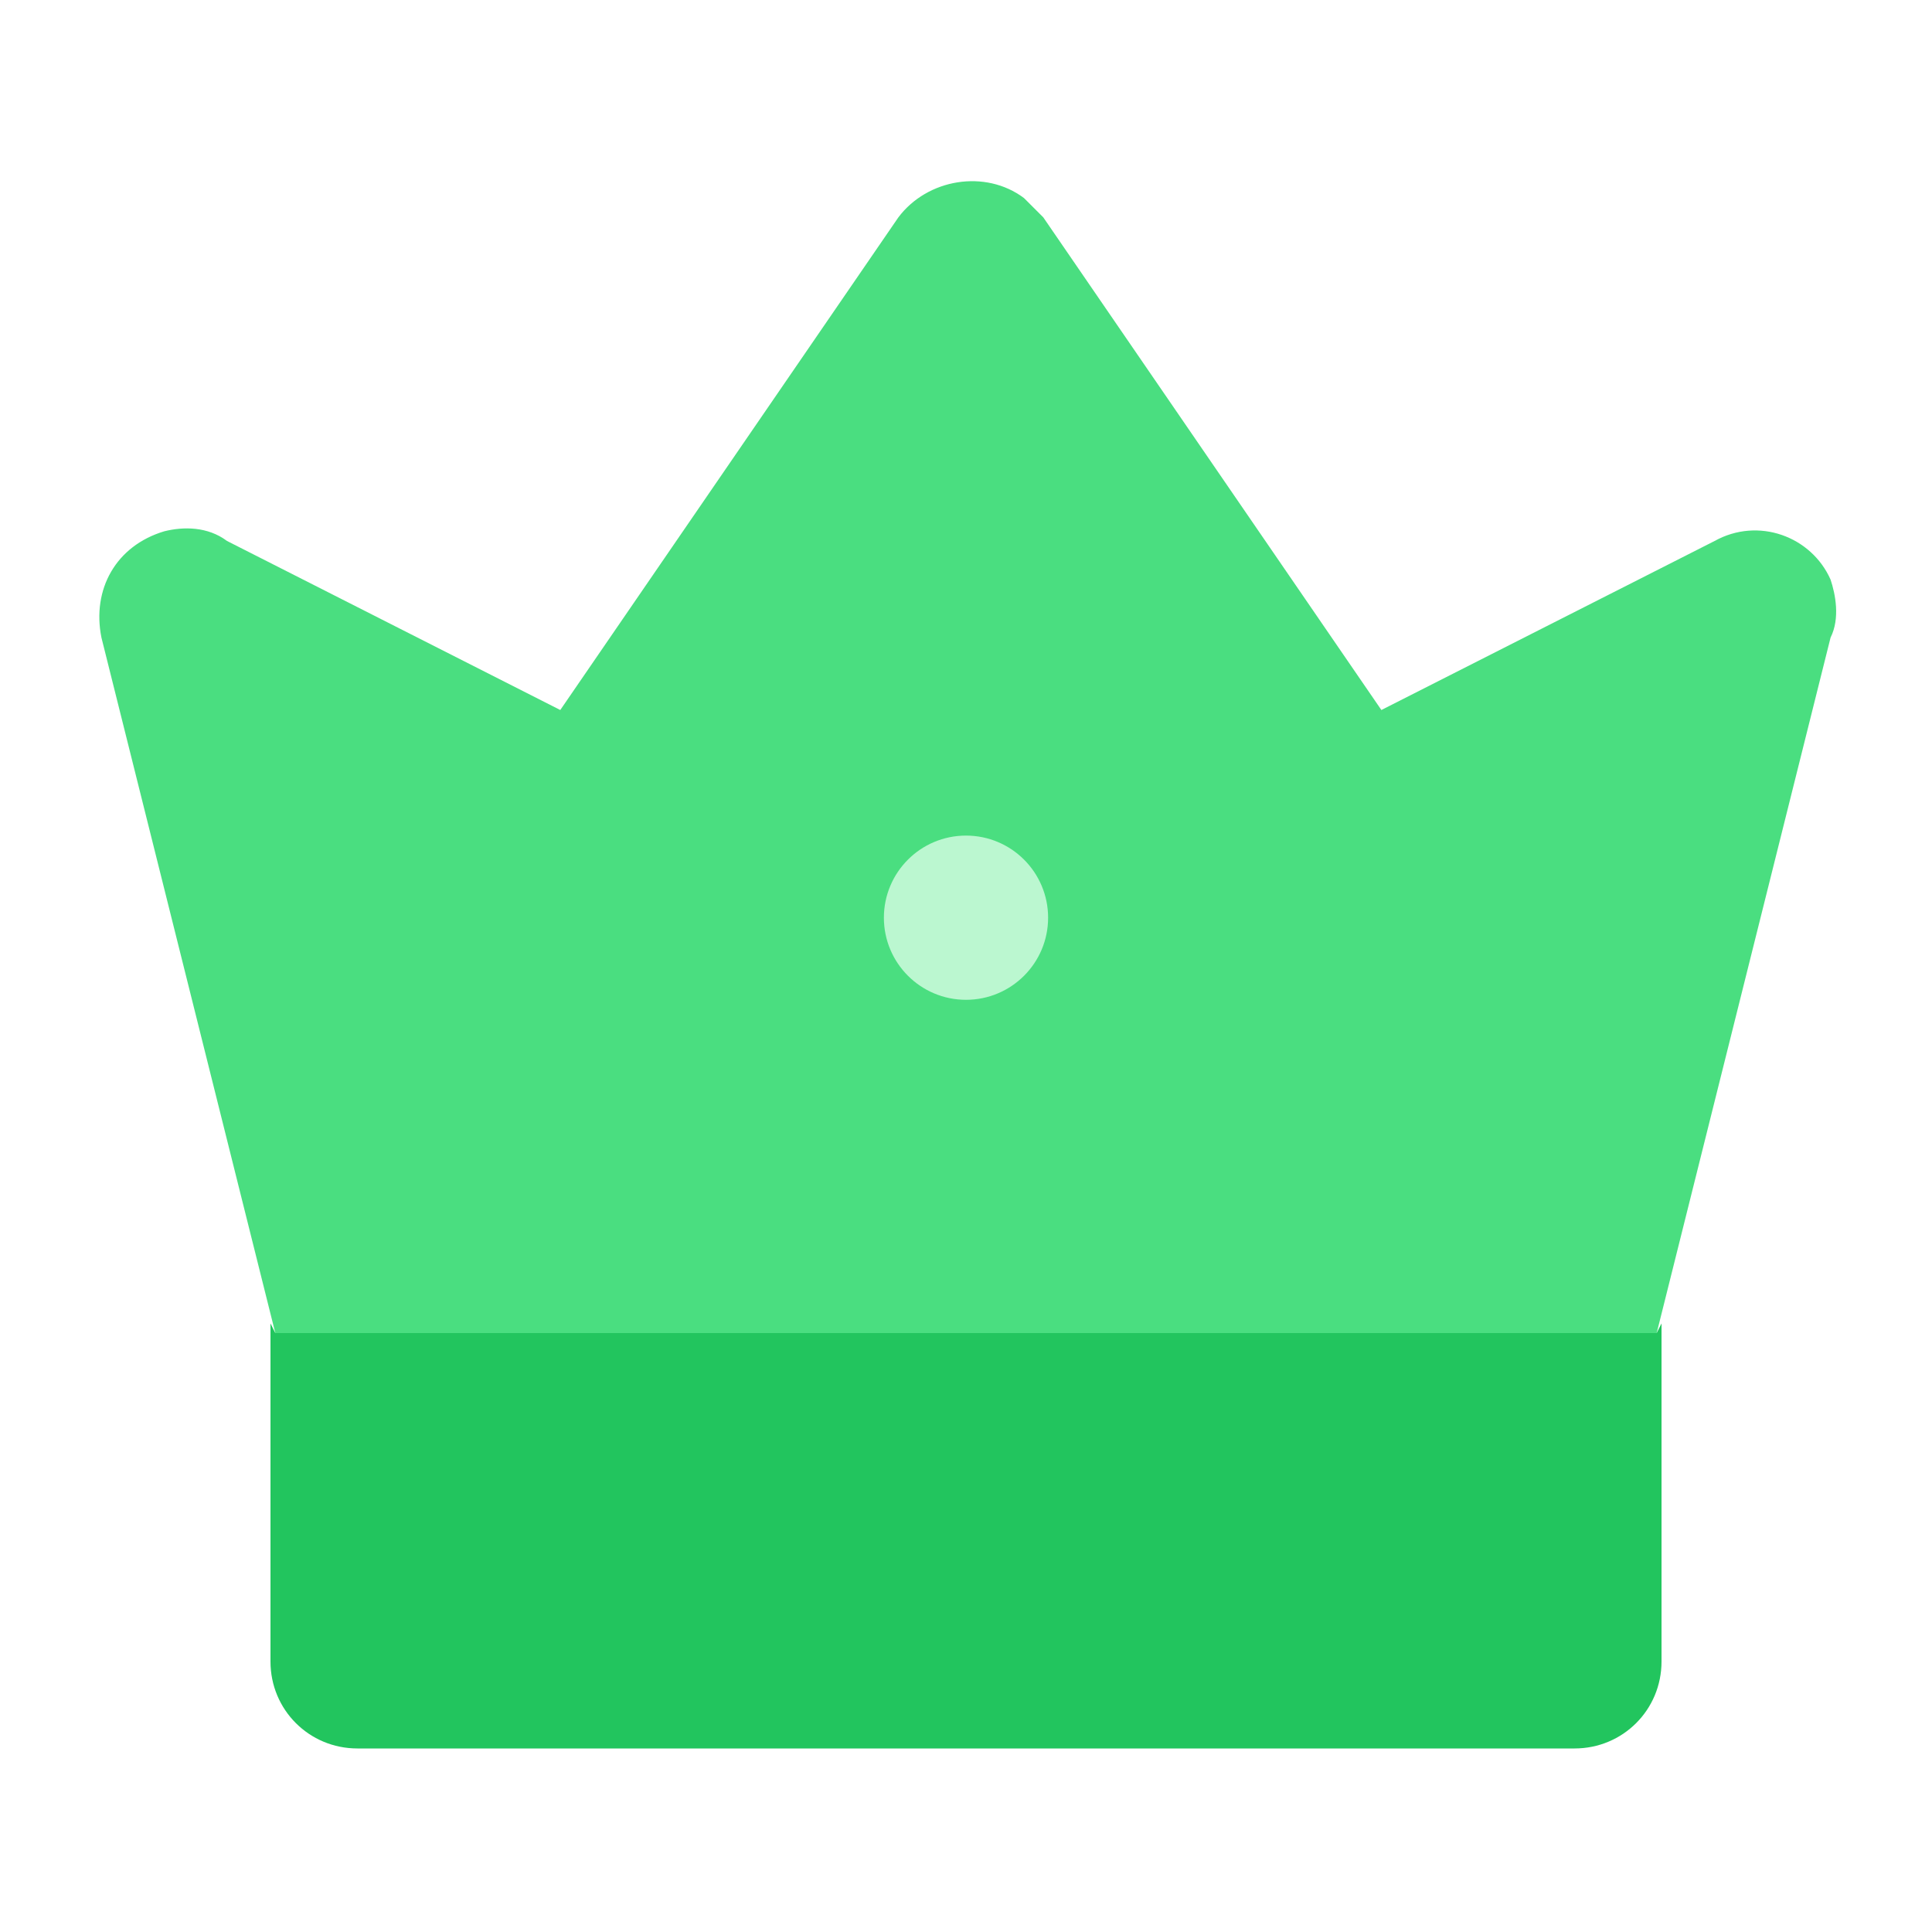
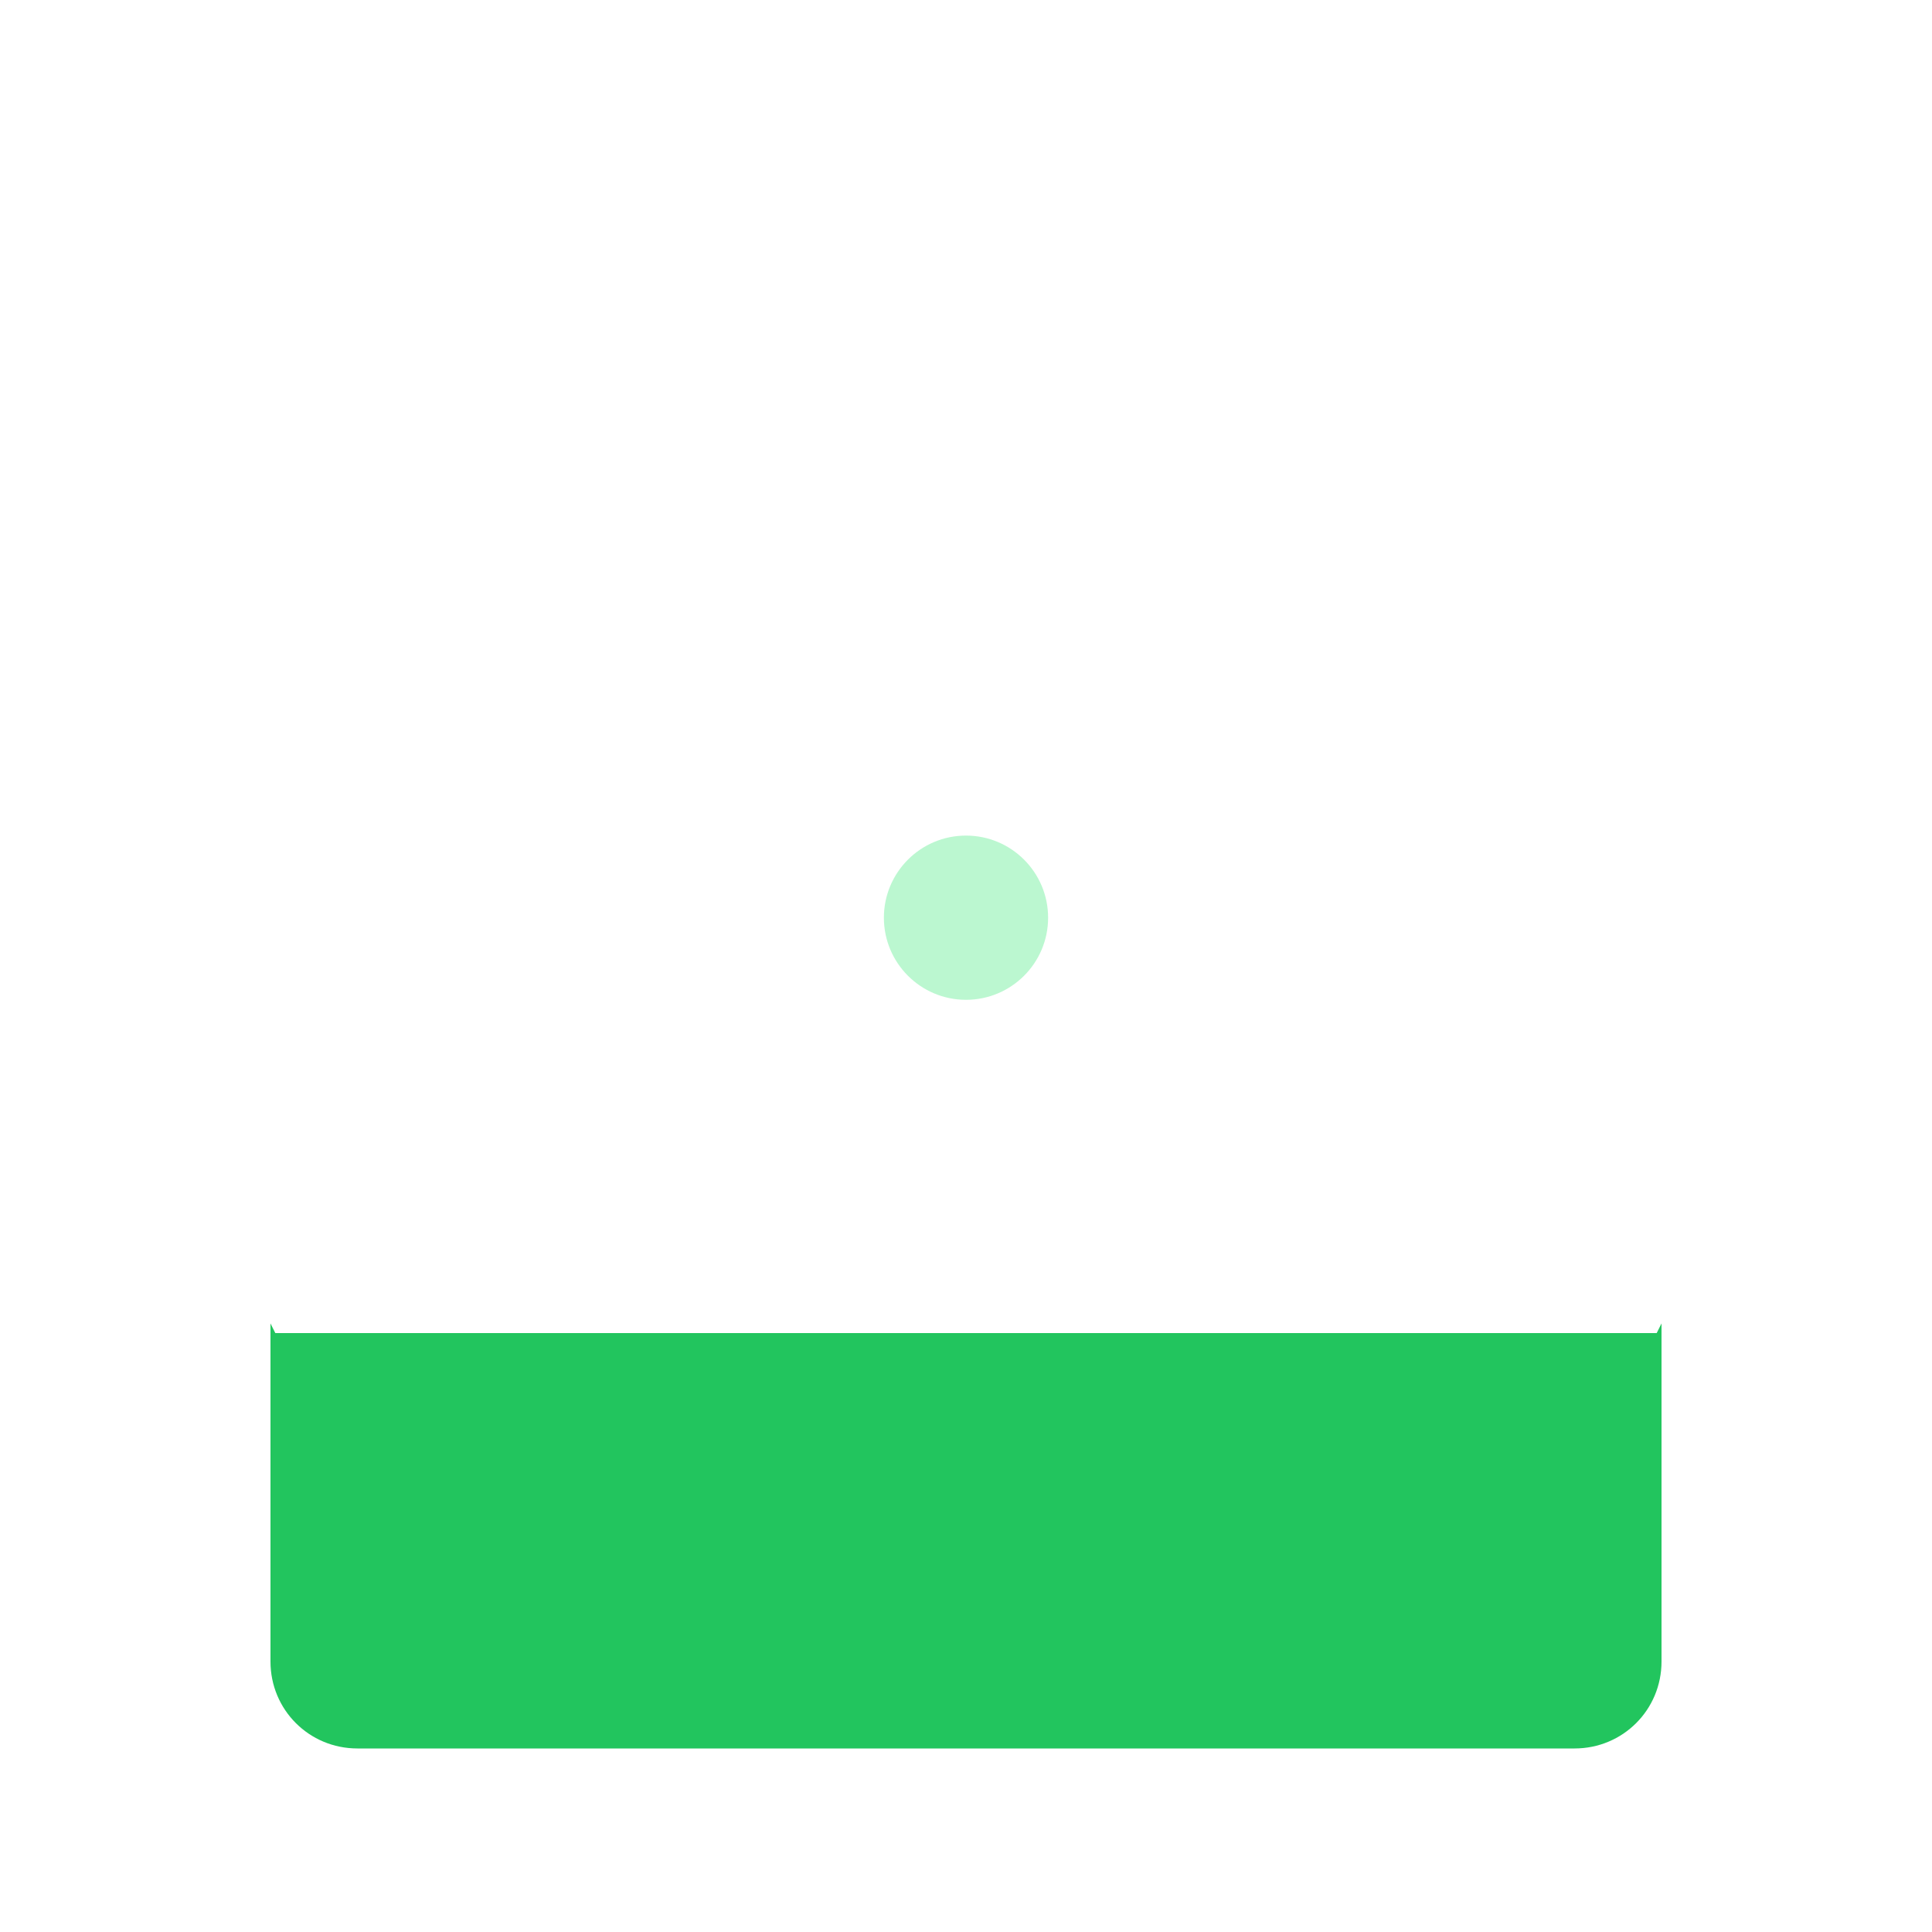
<svg xmlns="http://www.w3.org/2000/svg" version="1.1" id="Layer_1" x="0px" y="0px" viewBox="0 0 40 40" style="enable-background:new 0 0 40 40;" xml:space="preserve">
  <style type="text/css">
	.st0{fill:#4ADE80;}
	.st1{fill:#22C55E;}
	.st2{fill:#BBF7D0;}
</style>
  <g>
-     <path class="st0" d="M37.9,13.2l-3.6,14.4H5.7L2.1,13.2c-0.2-1,0.3-1.9,1.3-2.2c0.4-0.1,0.9-0.1,1.3,0.2l6.9,3.5l7-10.2   c0.6-0.8,1.8-1,2.6-0.4c0.1,0.1,0.2,0.2,0.4,0.4l7,10.2l6.9-3.5c0.9-0.5,2-0.1,2.4,0.8C38,12.3,38.1,12.8,37.9,13.2z" />
    <path class="st1" d="M34.3,27.6H5.7l-0.1-0.2v7c0,1,0.8,1.8,1.8,1.8c0,0,0,0,0,0h25.2c1,0,1.8-0.8,1.8-1.8c0,0,0,0,0,0v-7   L34.3,27.6z" />
    <circle class="st2" cx="20" cy="19" r="1.7" />
  </g>
</svg>